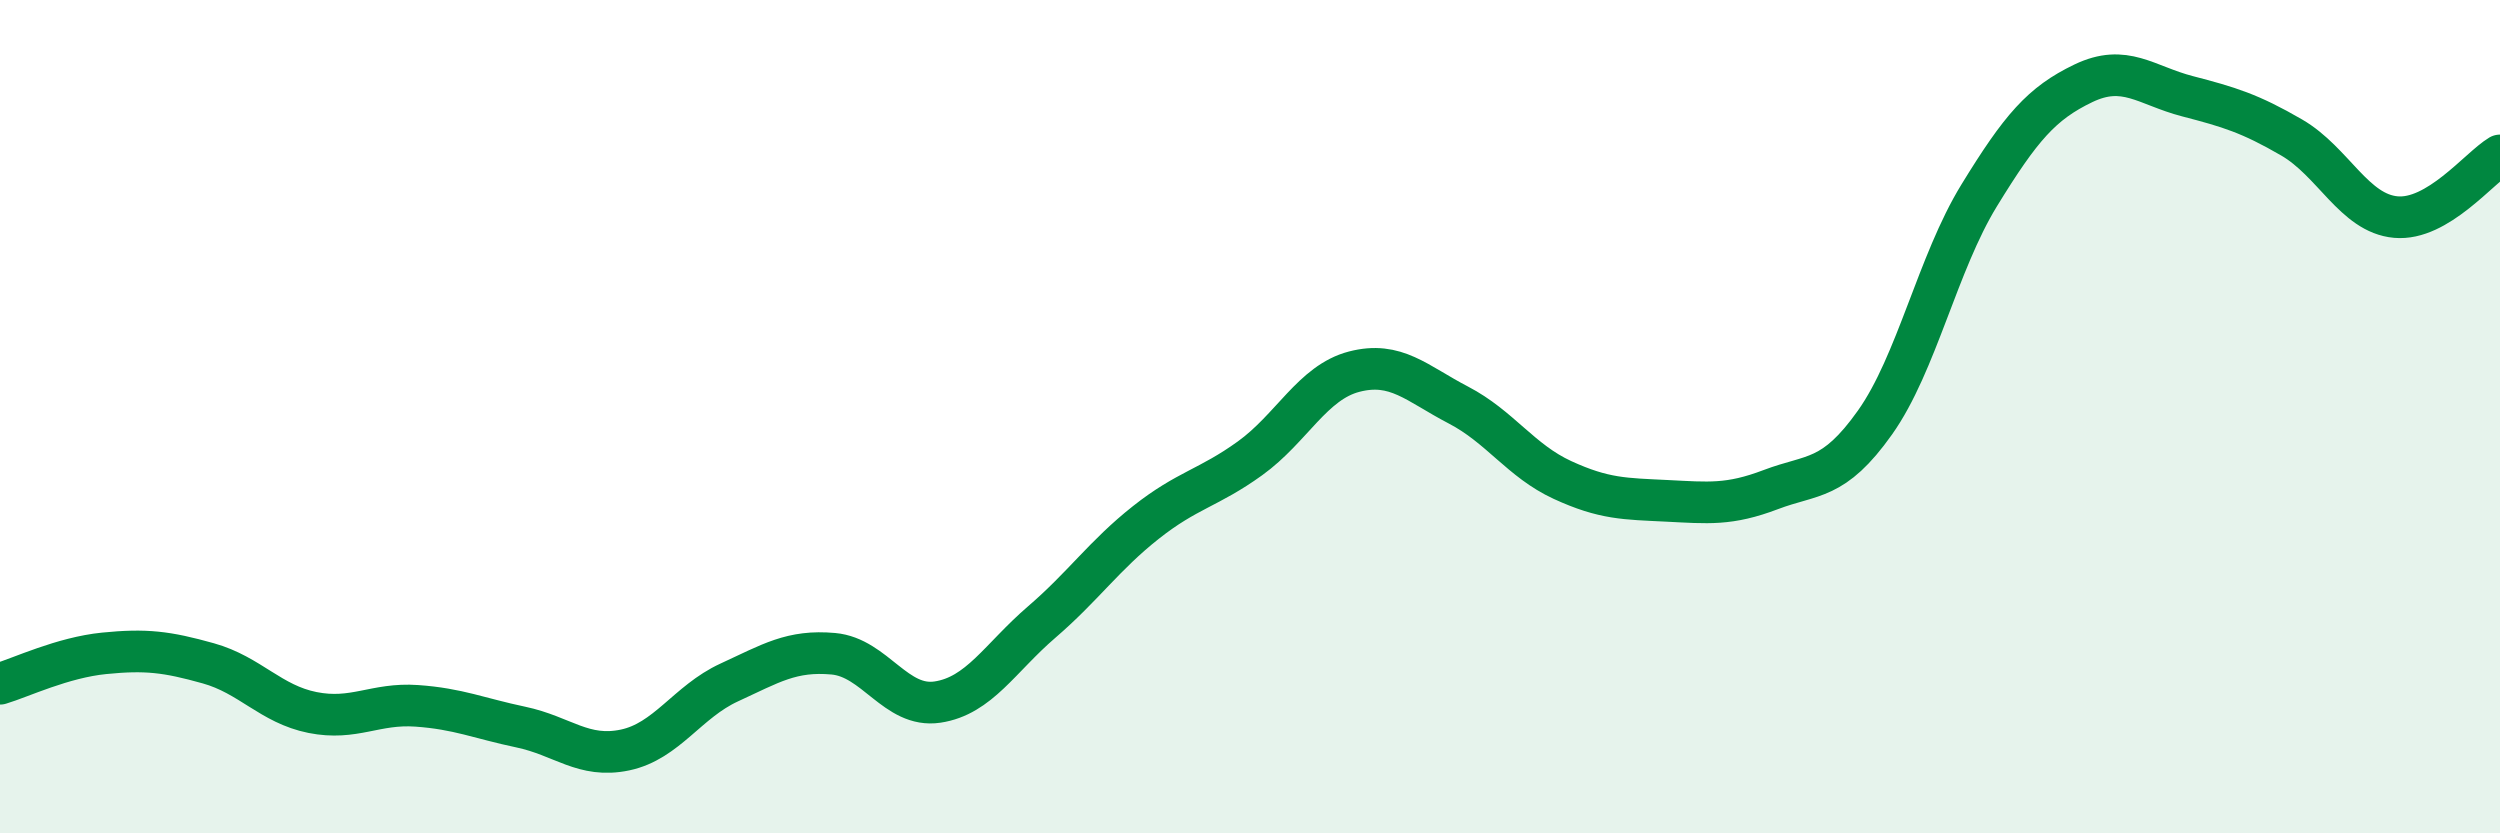
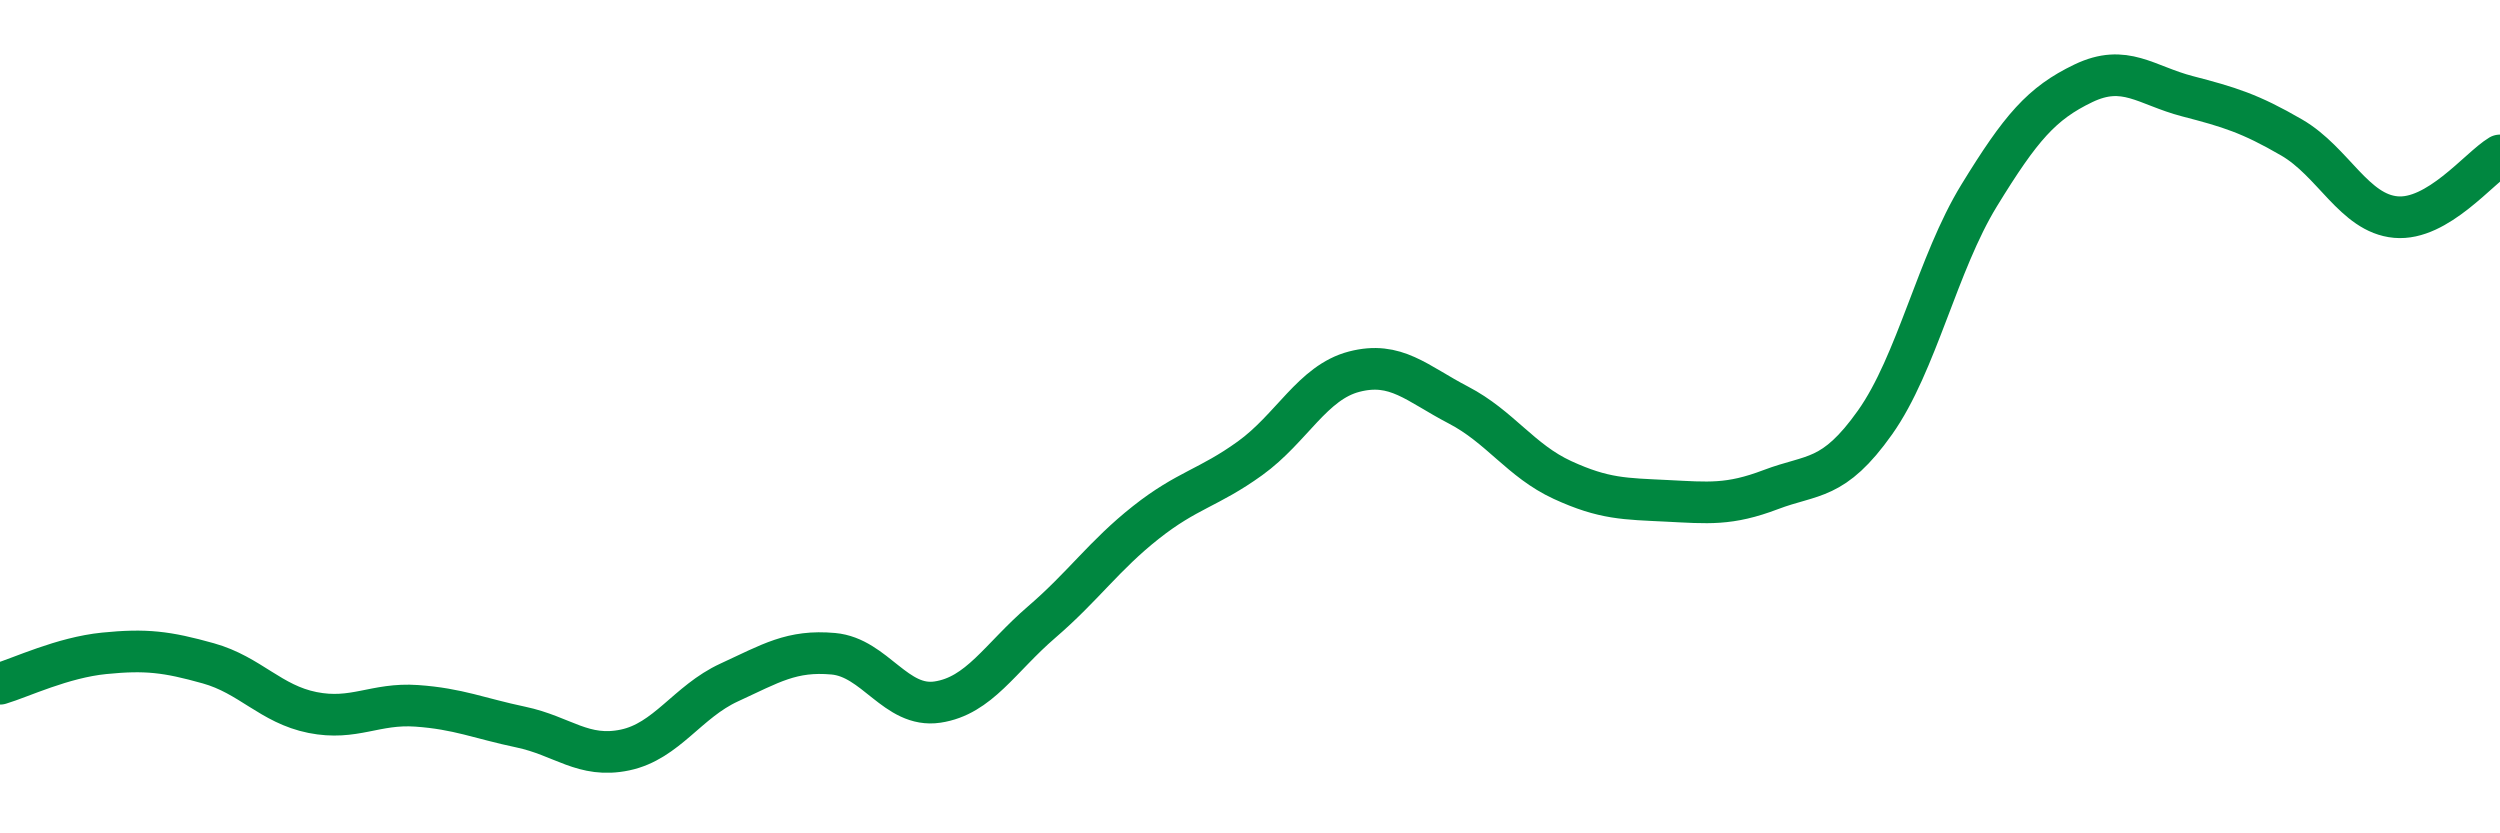
<svg xmlns="http://www.w3.org/2000/svg" width="60" height="20" viewBox="0 0 60 20">
-   <path d="M 0,16.41 C 0.5,16.26 1.5,15.78 2.5,15.68 C 3.5,15.58 4,15.64 5,15.92 C 6,16.2 6.5,16.9 7.5,17.1 C 8.5,17.3 9,16.87 10,16.94 C 11,17.01 11.5,17.24 12.5,17.45 C 13.5,17.66 14,18.21 15,18 C 16,17.79 16.5,16.84 17.5,16.38 C 18.5,15.92 19,15.6 20,15.69 C 21,15.78 21.5,17 22.5,16.85 C 23.5,16.7 24,15.79 25,14.93 C 26,14.07 26.5,13.33 27.5,12.54 C 28.5,11.75 29,11.72 30,11 C 31,10.28 31.5,9.18 32.5,8.92 C 33.5,8.66 34,9.2 35,9.72 C 36,10.24 36.5,11.06 37.5,11.52 C 38.5,11.98 39,11.97 40,12.02 C 41,12.07 41.5,12.13 42.5,11.75 C 43.5,11.37 44,11.55 45,10.14 C 46,8.73 46.5,6.32 47.5,4.69 C 48.5,3.06 49,2.48 50,2 C 51,1.52 51.5,2.05 52.5,2.31 C 53.5,2.57 54,2.72 55,3.3 C 56,3.88 56.5,5.12 57.5,5.21 C 58.5,5.3 59.5,4.03 60,3.73L60 20L0 20Z" fill="#008740" opacity="0.1" stroke-linecap="round" stroke-linejoin="round" />
  <path d="M 0,16.41 C 0.5,16.26 1.5,15.78 2.5,15.68 C 3.5,15.58 4,15.64 5,15.92 C 6,16.2 6.5,16.9 7.5,17.1 C 8.5,17.3 9,16.87 10,16.94 C 11,17.01 11.5,17.24 12.5,17.45 C 13.5,17.66 14,18.21 15,18 C 16,17.79 16.5,16.84 17.5,16.38 C 18.5,15.92 19,15.6 20,15.69 C 21,15.78 21.5,17 22.5,16.85 C 23.5,16.7 24,15.79 25,14.93 C 26,14.07 26.5,13.33 27.5,12.54 C 28.5,11.75 29,11.72 30,11 C 31,10.28 31.5,9.18 32.5,8.92 C 33.5,8.66 34,9.2 35,9.72 C 36,10.24 36.5,11.06 37.5,11.52 C 38.5,11.98 39,11.97 40,12.02 C 41,12.07 41.5,12.13 42.5,11.75 C 43.5,11.37 44,11.55 45,10.14 C 46,8.73 46.5,6.32 47.5,4.69 C 48.5,3.06 49,2.48 50,2 C 51,1.52 51.5,2.05 52.5,2.31 C 53.5,2.57 54,2.72 55,3.3 C 56,3.88 56.5,5.12 57.5,5.21 C 58.5,5.3 59.5,4.03 60,3.73" stroke="#008740" stroke-width="1" fill="none" stroke-linecap="round" stroke-linejoin="round" />
</svg>